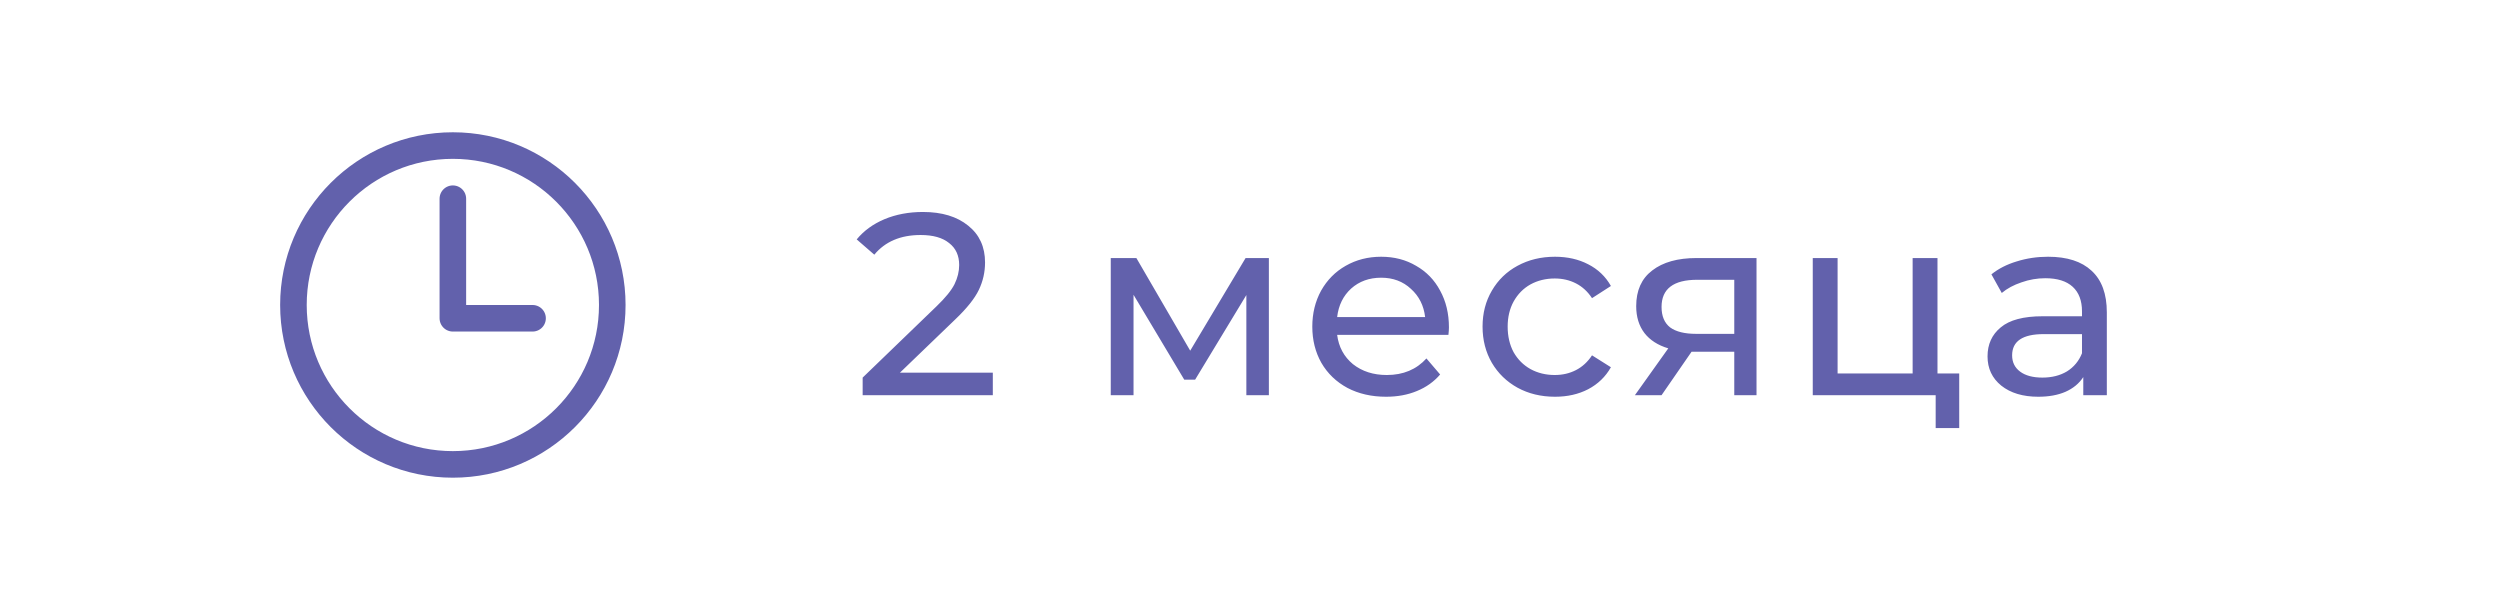
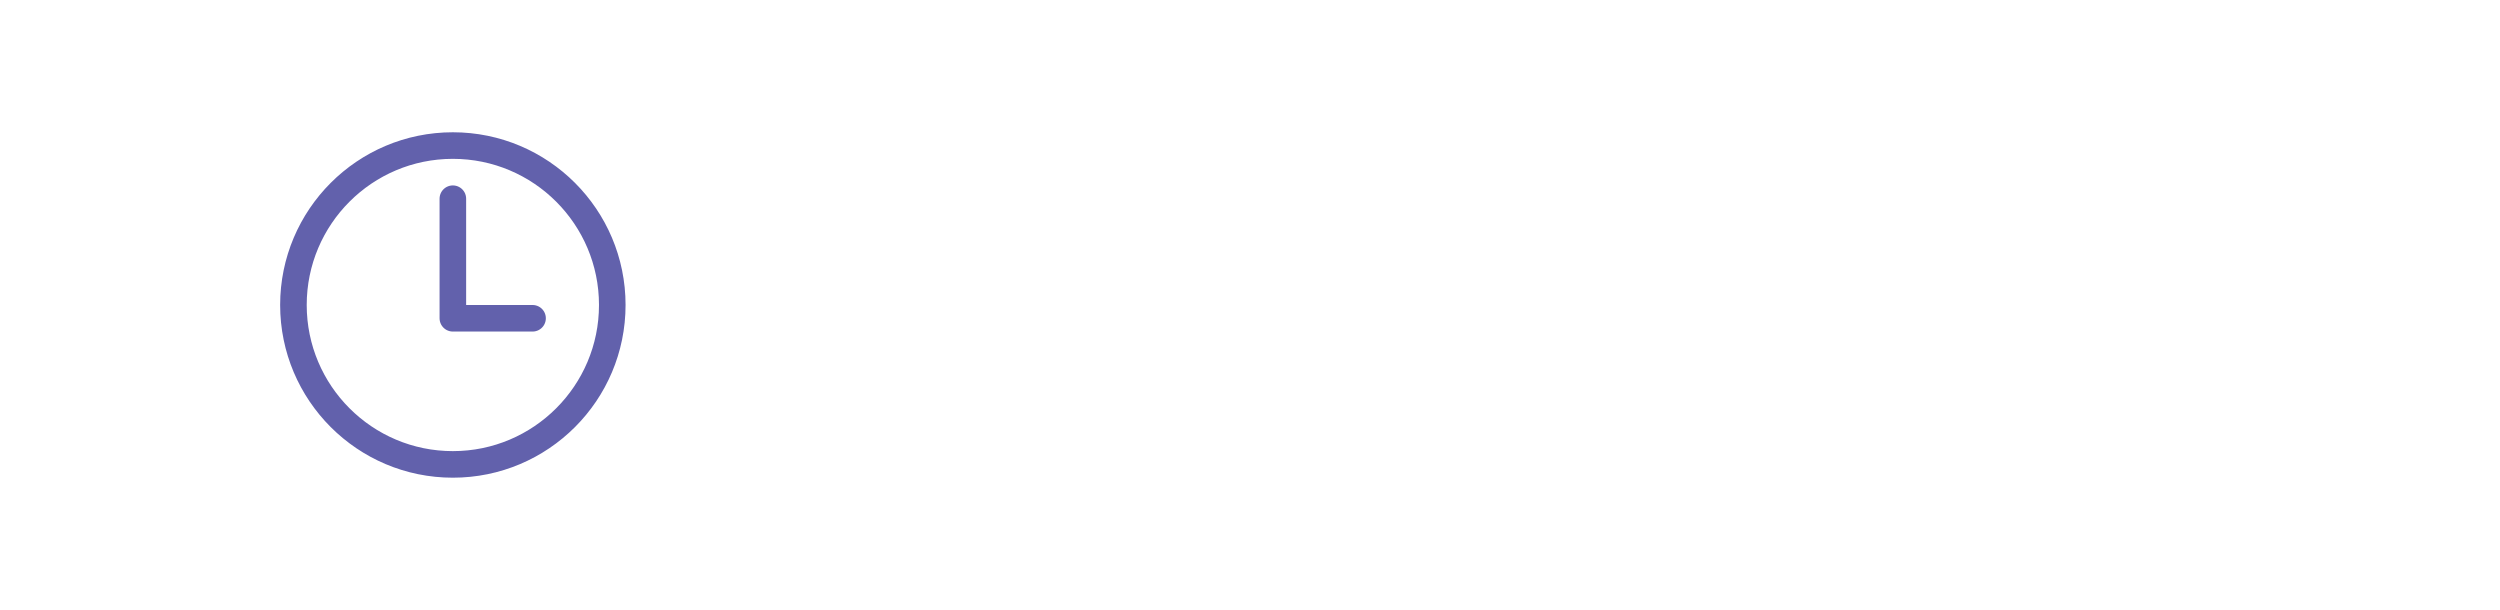
<svg xmlns="http://www.w3.org/2000/svg" width="291" height="71" viewBox="0 0 291 71" fill="none">
  <path d="M52.712 16.943C42.467 16.943 34.155 25.255 34.155 35.5C34.155 45.745 42.467 54.057 52.712 54.057C62.957 54.057 71.269 45.745 71.269 35.5C71.269 25.255 62.957 16.943 52.712 16.943Z" stroke="#6261AC" stroke-width="3.093" stroke-miterlimit="10" />
  <path d="M52.712 23.129V37.047H61.99" stroke="#6261AC" stroke-width="3.093" stroke-linecap="round" stroke-linejoin="round" />
-   <path d="M115.564 43.38V46H100.413V43.952L108.998 35.668C110.042 34.664 110.745 33.801 111.106 33.078C111.468 32.335 111.648 31.592 111.648 30.849C111.648 29.745 111.257 28.891 110.474 28.289C109.71 27.666 108.606 27.355 107.16 27.355C104.831 27.355 103.034 28.118 101.769 29.644L99.72 27.867C100.544 26.863 101.618 26.08 102.943 25.518C104.289 24.955 105.785 24.674 107.431 24.674C109.64 24.674 111.397 25.206 112.703 26.271C114.008 27.315 114.66 28.741 114.66 30.548C114.66 31.672 114.419 32.737 113.938 33.741C113.456 34.745 112.542 35.889 111.196 37.175L104.751 43.38H115.564ZM147.697 30.036V46H145.076V34.343L139.112 44.193H137.847L131.943 34.313V46H129.292V30.036H132.274L138.54 40.819L144.986 30.036H147.697ZM168.656 38.108C168.656 38.329 168.636 38.62 168.596 38.982H155.644C155.825 40.387 156.437 41.522 157.481 42.386C158.546 43.229 159.861 43.651 161.427 43.651C163.335 43.651 164.871 43.008 166.036 41.723L167.632 43.59C166.909 44.434 166.006 45.076 164.921 45.518C163.857 45.96 162.662 46.181 161.337 46.181C159.65 46.181 158.154 45.839 156.849 45.157C155.544 44.454 154.53 43.48 153.807 42.235C153.104 40.99 152.752 39.584 152.752 38.018C152.752 36.472 153.094 35.076 153.777 33.831C154.479 32.586 155.433 31.622 156.638 30.939C157.863 30.237 159.239 29.885 160.765 29.885C162.291 29.885 163.646 30.237 164.831 30.939C166.036 31.622 166.97 32.586 167.632 33.831C168.315 35.076 168.656 36.502 168.656 38.108ZM160.765 32.325C159.379 32.325 158.214 32.747 157.271 33.59C156.347 34.434 155.805 35.538 155.644 36.903H165.885C165.725 35.558 165.172 34.464 164.229 33.62C163.305 32.757 162.15 32.325 160.765 32.325ZM181.004 46.181C179.377 46.181 177.922 45.829 176.636 45.127C175.371 44.424 174.377 43.46 173.654 42.235C172.932 40.99 172.57 39.584 172.57 38.018C172.57 36.452 172.932 35.056 173.654 33.831C174.377 32.586 175.371 31.622 176.636 30.939C177.922 30.237 179.377 29.885 181.004 29.885C182.45 29.885 183.735 30.176 184.86 30.759C186.004 31.341 186.888 32.184 187.51 33.289L185.311 34.705C184.809 33.941 184.187 33.369 183.444 32.988C182.701 32.606 181.878 32.415 180.974 32.415C179.93 32.415 178.986 32.646 178.143 33.108C177.319 33.57 176.667 34.233 176.185 35.096C175.723 35.94 175.492 36.913 175.492 38.018C175.492 39.142 175.723 40.136 176.185 41C176.667 41.843 177.319 42.496 178.143 42.958C178.986 43.42 179.93 43.651 180.974 43.651C181.878 43.651 182.701 43.46 183.444 43.078C184.187 42.697 184.809 42.124 185.311 41.361L187.51 42.747C186.888 43.851 186.004 44.705 184.86 45.307C183.735 45.89 182.45 46.181 181.004 46.181ZM204.459 30.036V46H201.869V40.94H197.23H196.899L193.405 46H190.302L194.188 40.548C192.983 40.187 192.059 39.594 191.417 38.771C190.774 37.928 190.453 36.883 190.453 35.638C190.453 33.811 191.075 32.425 192.32 31.482C193.565 30.518 195.282 30.036 197.471 30.036H204.459ZM193.405 35.729C193.405 36.793 193.736 37.586 194.399 38.108C195.081 38.61 196.095 38.861 197.441 38.861H201.869V32.566H197.561C194.79 32.566 193.405 33.62 193.405 35.729ZM228.053 43.47V49.825H225.312V46H211.005V30.036H213.896V43.47H222.631V30.036H225.523V43.47H228.053ZM238.398 29.885C240.607 29.885 242.293 30.427 243.458 31.512C244.643 32.596 245.235 34.213 245.235 36.361V46H242.494V43.892C242.012 44.635 241.319 45.207 240.416 45.608C239.532 45.99 238.478 46.181 237.253 46.181C235.466 46.181 234.03 45.749 232.946 44.886C231.881 44.022 231.349 42.888 231.349 41.482C231.349 40.076 231.861 38.952 232.885 38.108C233.91 37.245 235.536 36.813 237.765 36.813H242.344V36.241C242.344 34.996 241.982 34.042 241.259 33.379C240.536 32.717 239.472 32.385 238.066 32.385C237.123 32.385 236.199 32.546 235.295 32.867C234.392 33.168 233.628 33.58 233.006 34.102L231.801 31.933C232.624 31.271 233.608 30.769 234.753 30.427C235.898 30.066 237.112 29.885 238.398 29.885ZM237.735 43.952C238.839 43.952 239.793 43.711 240.597 43.229C241.4 42.727 241.982 42.024 242.344 41.12V38.891H237.886C235.436 38.891 234.211 39.715 234.211 41.361C234.211 42.165 234.522 42.797 235.145 43.259C235.767 43.721 236.631 43.952 237.735 43.952Z" fill="#6261AC" />
</svg>